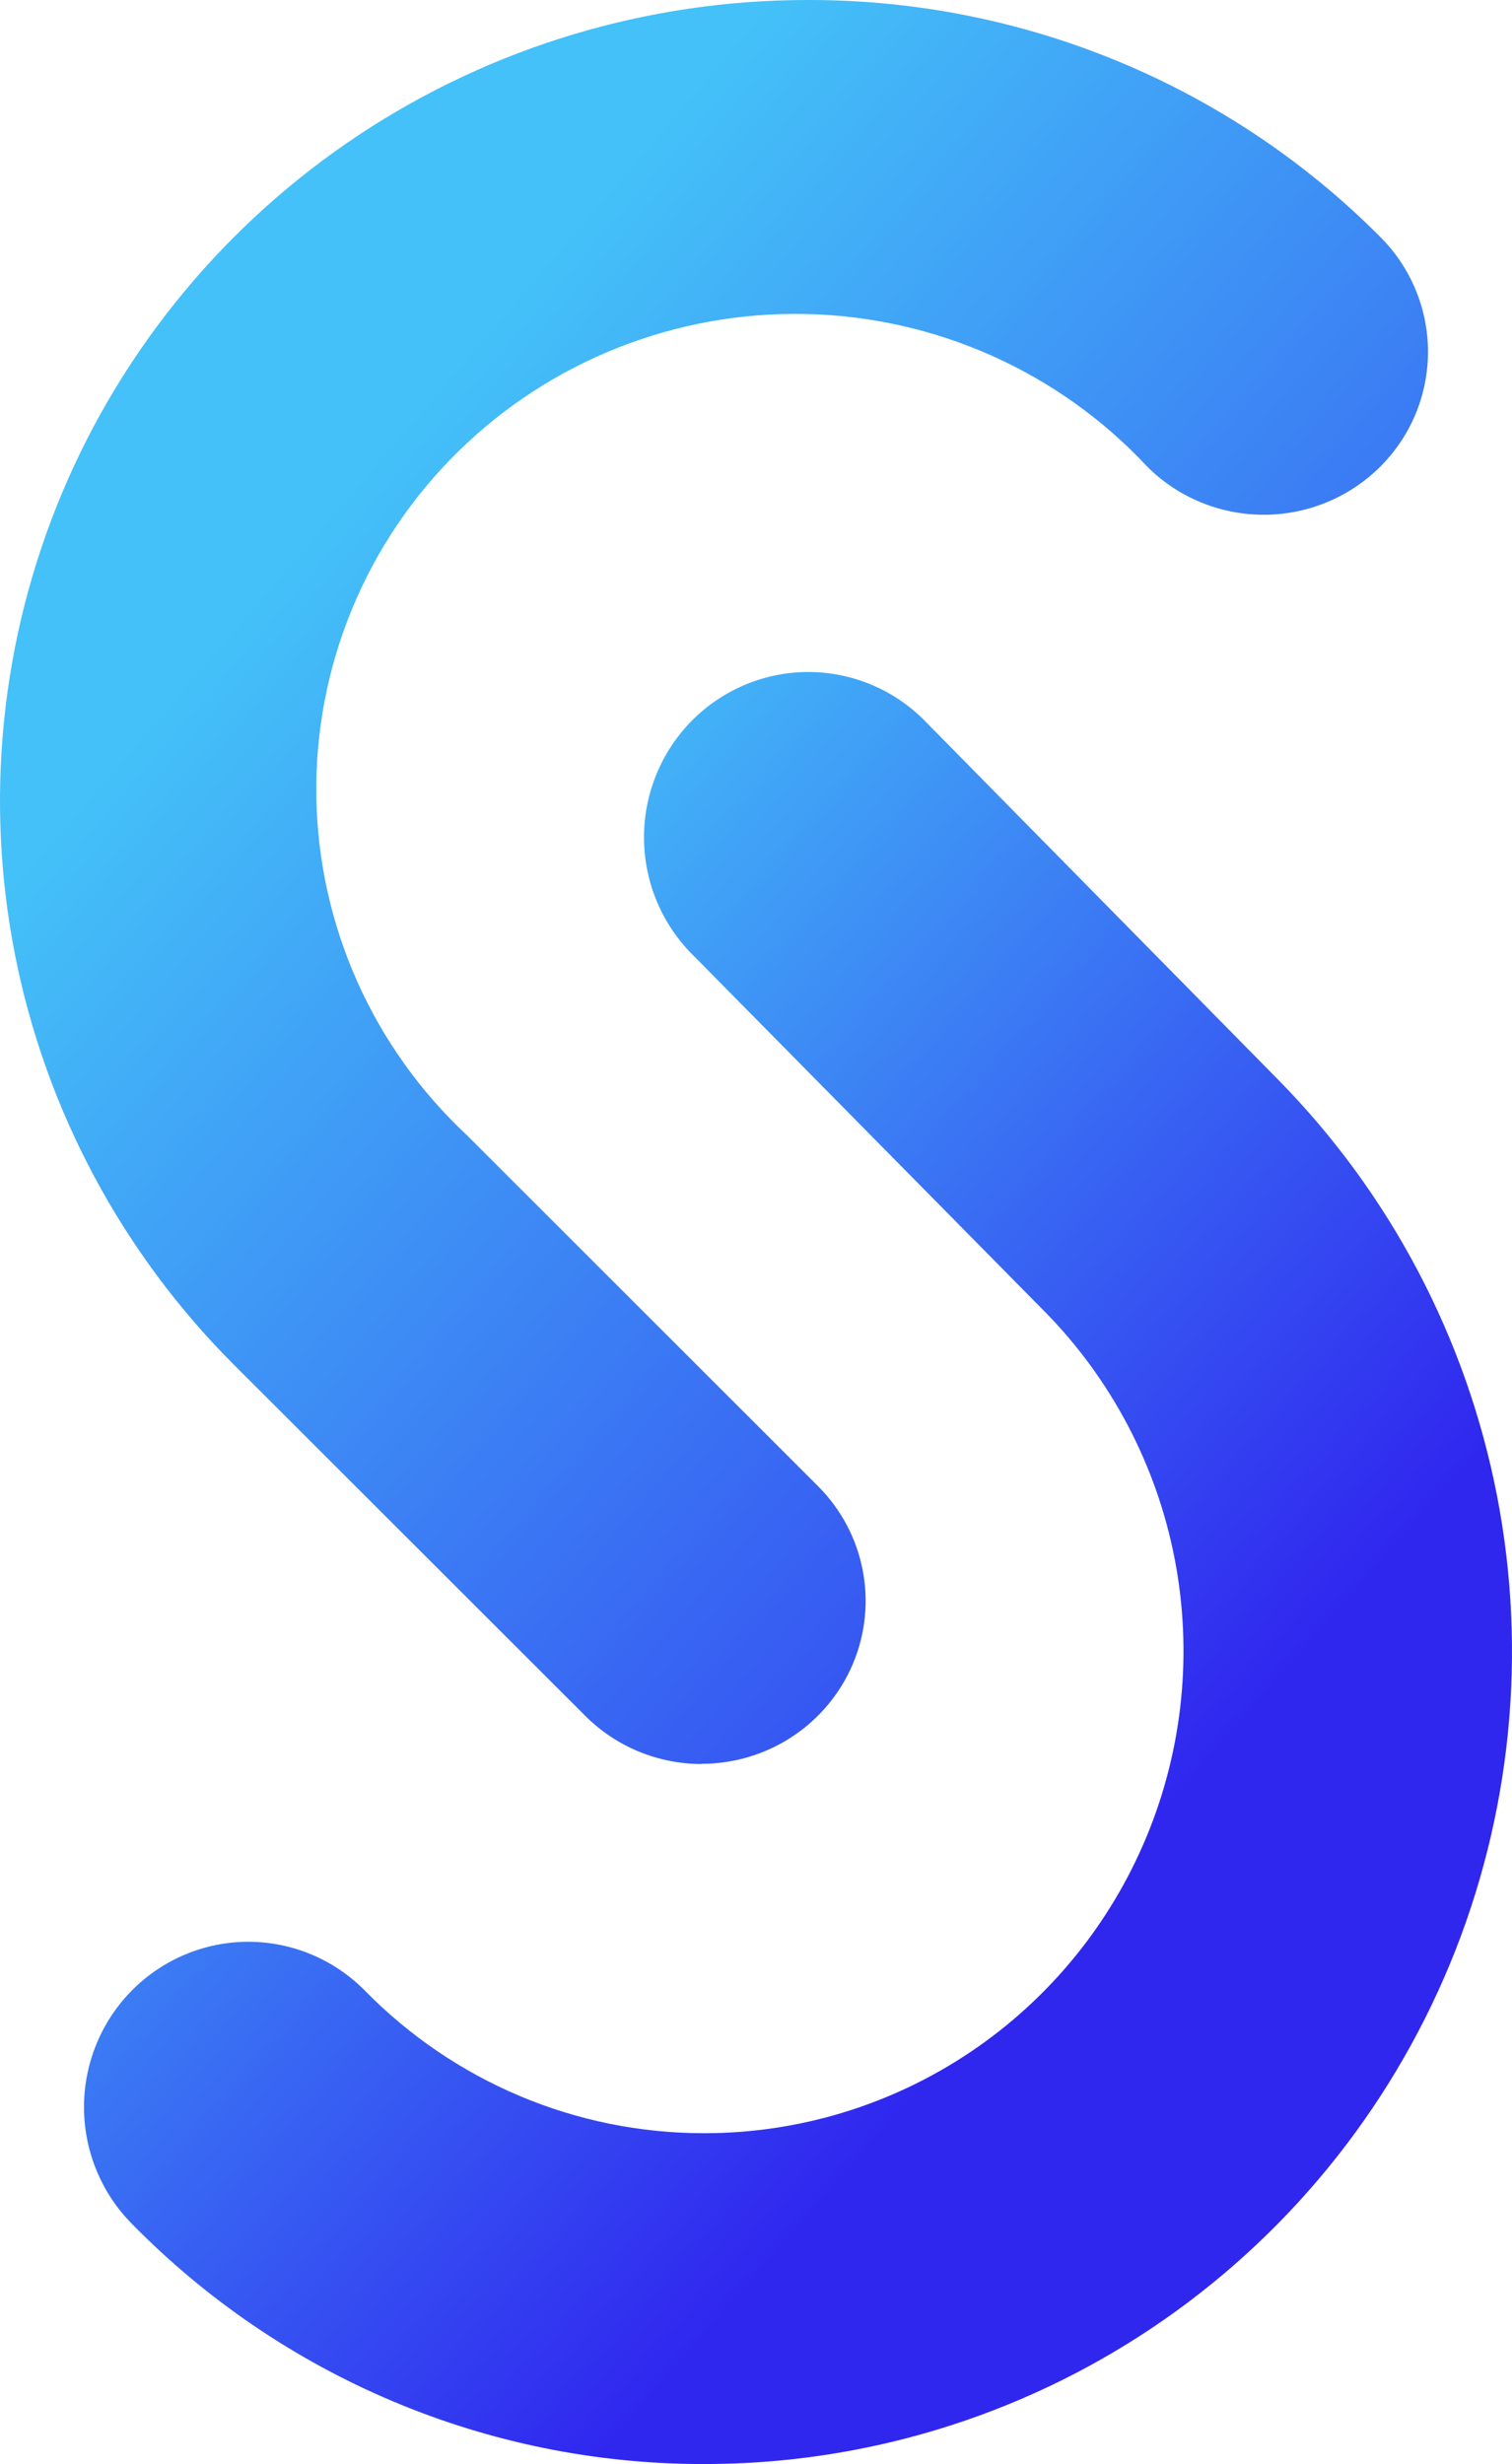
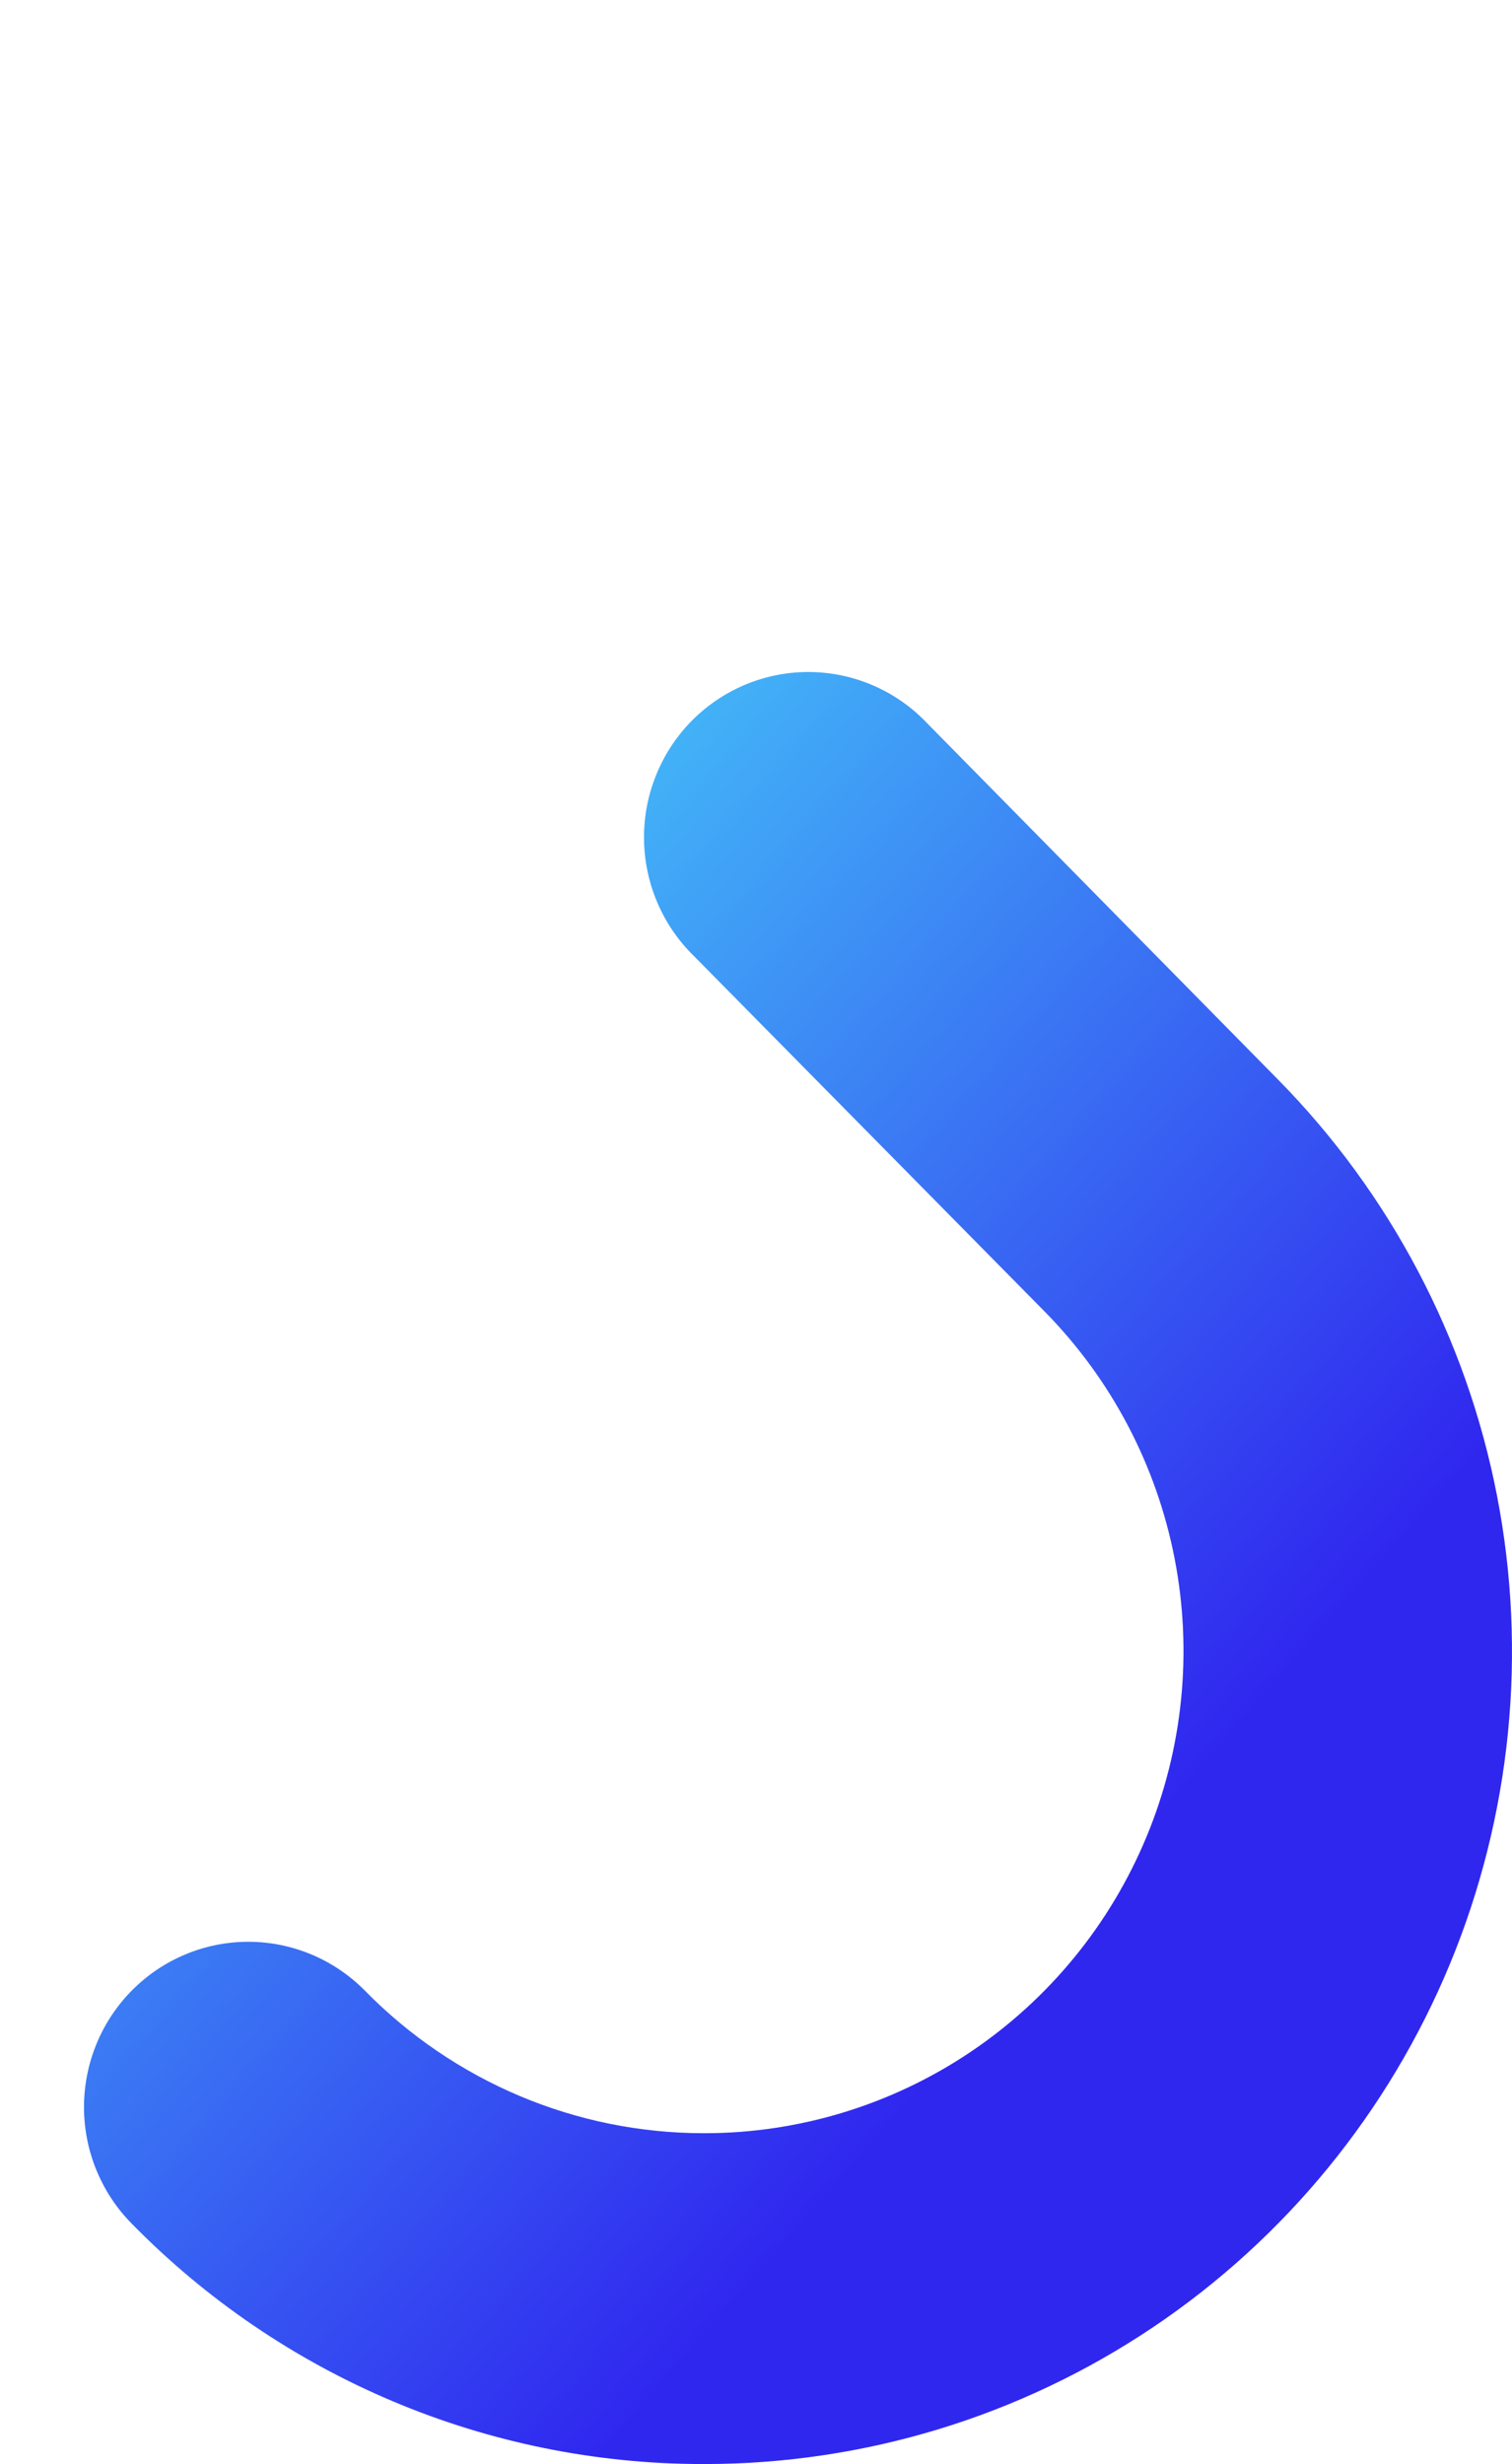
<svg xmlns="http://www.w3.org/2000/svg" width="54" height="88" viewBox="0 0 54 88" fill="none">
-   <path d="M25.058 63C24.283 62.999 23.517 62.846 22.802 62.55C22.088 62.253 21.44 61.82 20.896 61.273L8.363 48.75C4.354 44.741 1.631 39.644 0.537 34.102C-0.556 28.56 0.028 22.821 2.216 17.607C4.405 12.394 8.1 7.94 12.835 4.807C17.571 1.673 23.136 0.001 28.828 0H28.944C32.732 0.005 36.481 0.755 39.975 2.208C43.468 3.661 46.636 5.787 49.296 8.463C49.839 9.005 50.269 9.648 50.561 10.355C50.853 11.062 51.003 11.819 51 12.584C50.997 13.348 50.843 14.104 50.546 14.81C50.249 15.515 49.814 16.155 49.268 16.693C48.721 17.232 48.073 17.658 47.36 17.948C46.648 18.238 45.884 18.387 45.114 18.384C44.344 18.381 43.581 18.228 42.871 17.933C42.16 17.639 41.515 17.208 40.972 16.665C39.413 14.991 37.529 13.645 35.434 12.709C33.339 11.772 31.076 11.264 28.778 11.214C26.481 11.165 24.197 11.575 22.063 12.42C19.929 13.265 17.988 14.528 16.357 16.133C14.725 17.738 13.436 19.653 12.567 21.764C11.698 23.874 11.266 26.136 11.297 28.416C11.328 30.695 11.822 32.945 12.748 35.031C13.675 37.117 15.016 38.997 16.691 40.558L29.22 53.081C30.033 53.896 30.586 54.933 30.807 56.059C31.029 57.186 30.909 58.352 30.465 59.411C30.02 60.471 29.269 61.376 28.307 62.014C27.345 62.651 26.215 62.992 25.058 62.993V63Z" fill="url(#paint0_linear_12106_85237)" />
  <path d="M25.174 88H25.058C21.27 87.994 17.52 87.232 14.027 85.758C10.533 84.284 7.364 82.128 4.704 79.414C4.161 78.864 3.731 78.211 3.439 77.494C3.146 76.776 2.997 76.008 3 75.232C3.003 74.457 3.157 73.689 3.455 72.974C3.752 72.259 4.187 71.609 4.734 71.063C5.281 70.516 5.929 70.084 6.642 69.79C7.355 69.495 8.118 69.345 8.889 69.348C9.66 69.351 10.422 69.507 11.133 69.806C11.844 70.105 12.489 70.543 13.032 71.093C14.611 72.703 16.491 73.981 18.563 74.856C20.636 75.73 22.86 76.181 25.108 76.185H25.177C28.552 76.18 31.851 75.172 34.657 73.286C37.464 71.4 39.654 68.721 40.952 65.586C42.25 62.45 42.597 58.999 41.951 55.665C41.305 52.332 39.693 49.265 37.319 46.85L24.785 34.146C24.225 33.6 23.778 32.947 23.472 32.225C23.165 31.503 23.005 30.726 23 29.941C22.995 29.156 23.146 28.378 23.444 27.652C23.741 26.926 24.18 26.267 24.733 25.714C25.287 25.161 25.945 24.725 26.668 24.43C27.391 24.136 28.165 23.99 28.945 24C29.726 24.011 30.496 24.178 31.211 24.492C31.926 24.805 32.572 25.26 33.111 25.828L45.638 38.549C49.646 42.616 52.369 47.786 53.463 53.408C54.556 59.029 53.972 64.851 51.784 70.139C49.596 75.427 45.901 79.945 41.166 83.124C36.43 86.302 30.866 87.999 25.174 88Z" fill="url(#paint1_linear_12106_85237)" />
  <defs>
    <linearGradient id="paint0_linear_12106_85237" x1="12" y1="18" x2="57.5" y2="57" gradientUnits="userSpaceOnUse">
      <stop stop-color="#44C1F8" />
      <stop offset="1" stop-color="#3027EF" />
    </linearGradient>
    <linearGradient id="paint1_linear_12106_85237" x1="6.5" y1="40" x2="50.5" y2="78.5" gradientUnits="userSpaceOnUse">
      <stop stop-color="#44C1F8" />
      <stop offset="0.73" stop-color="#3027EF" />
    </linearGradient>
  </defs>
</svg>